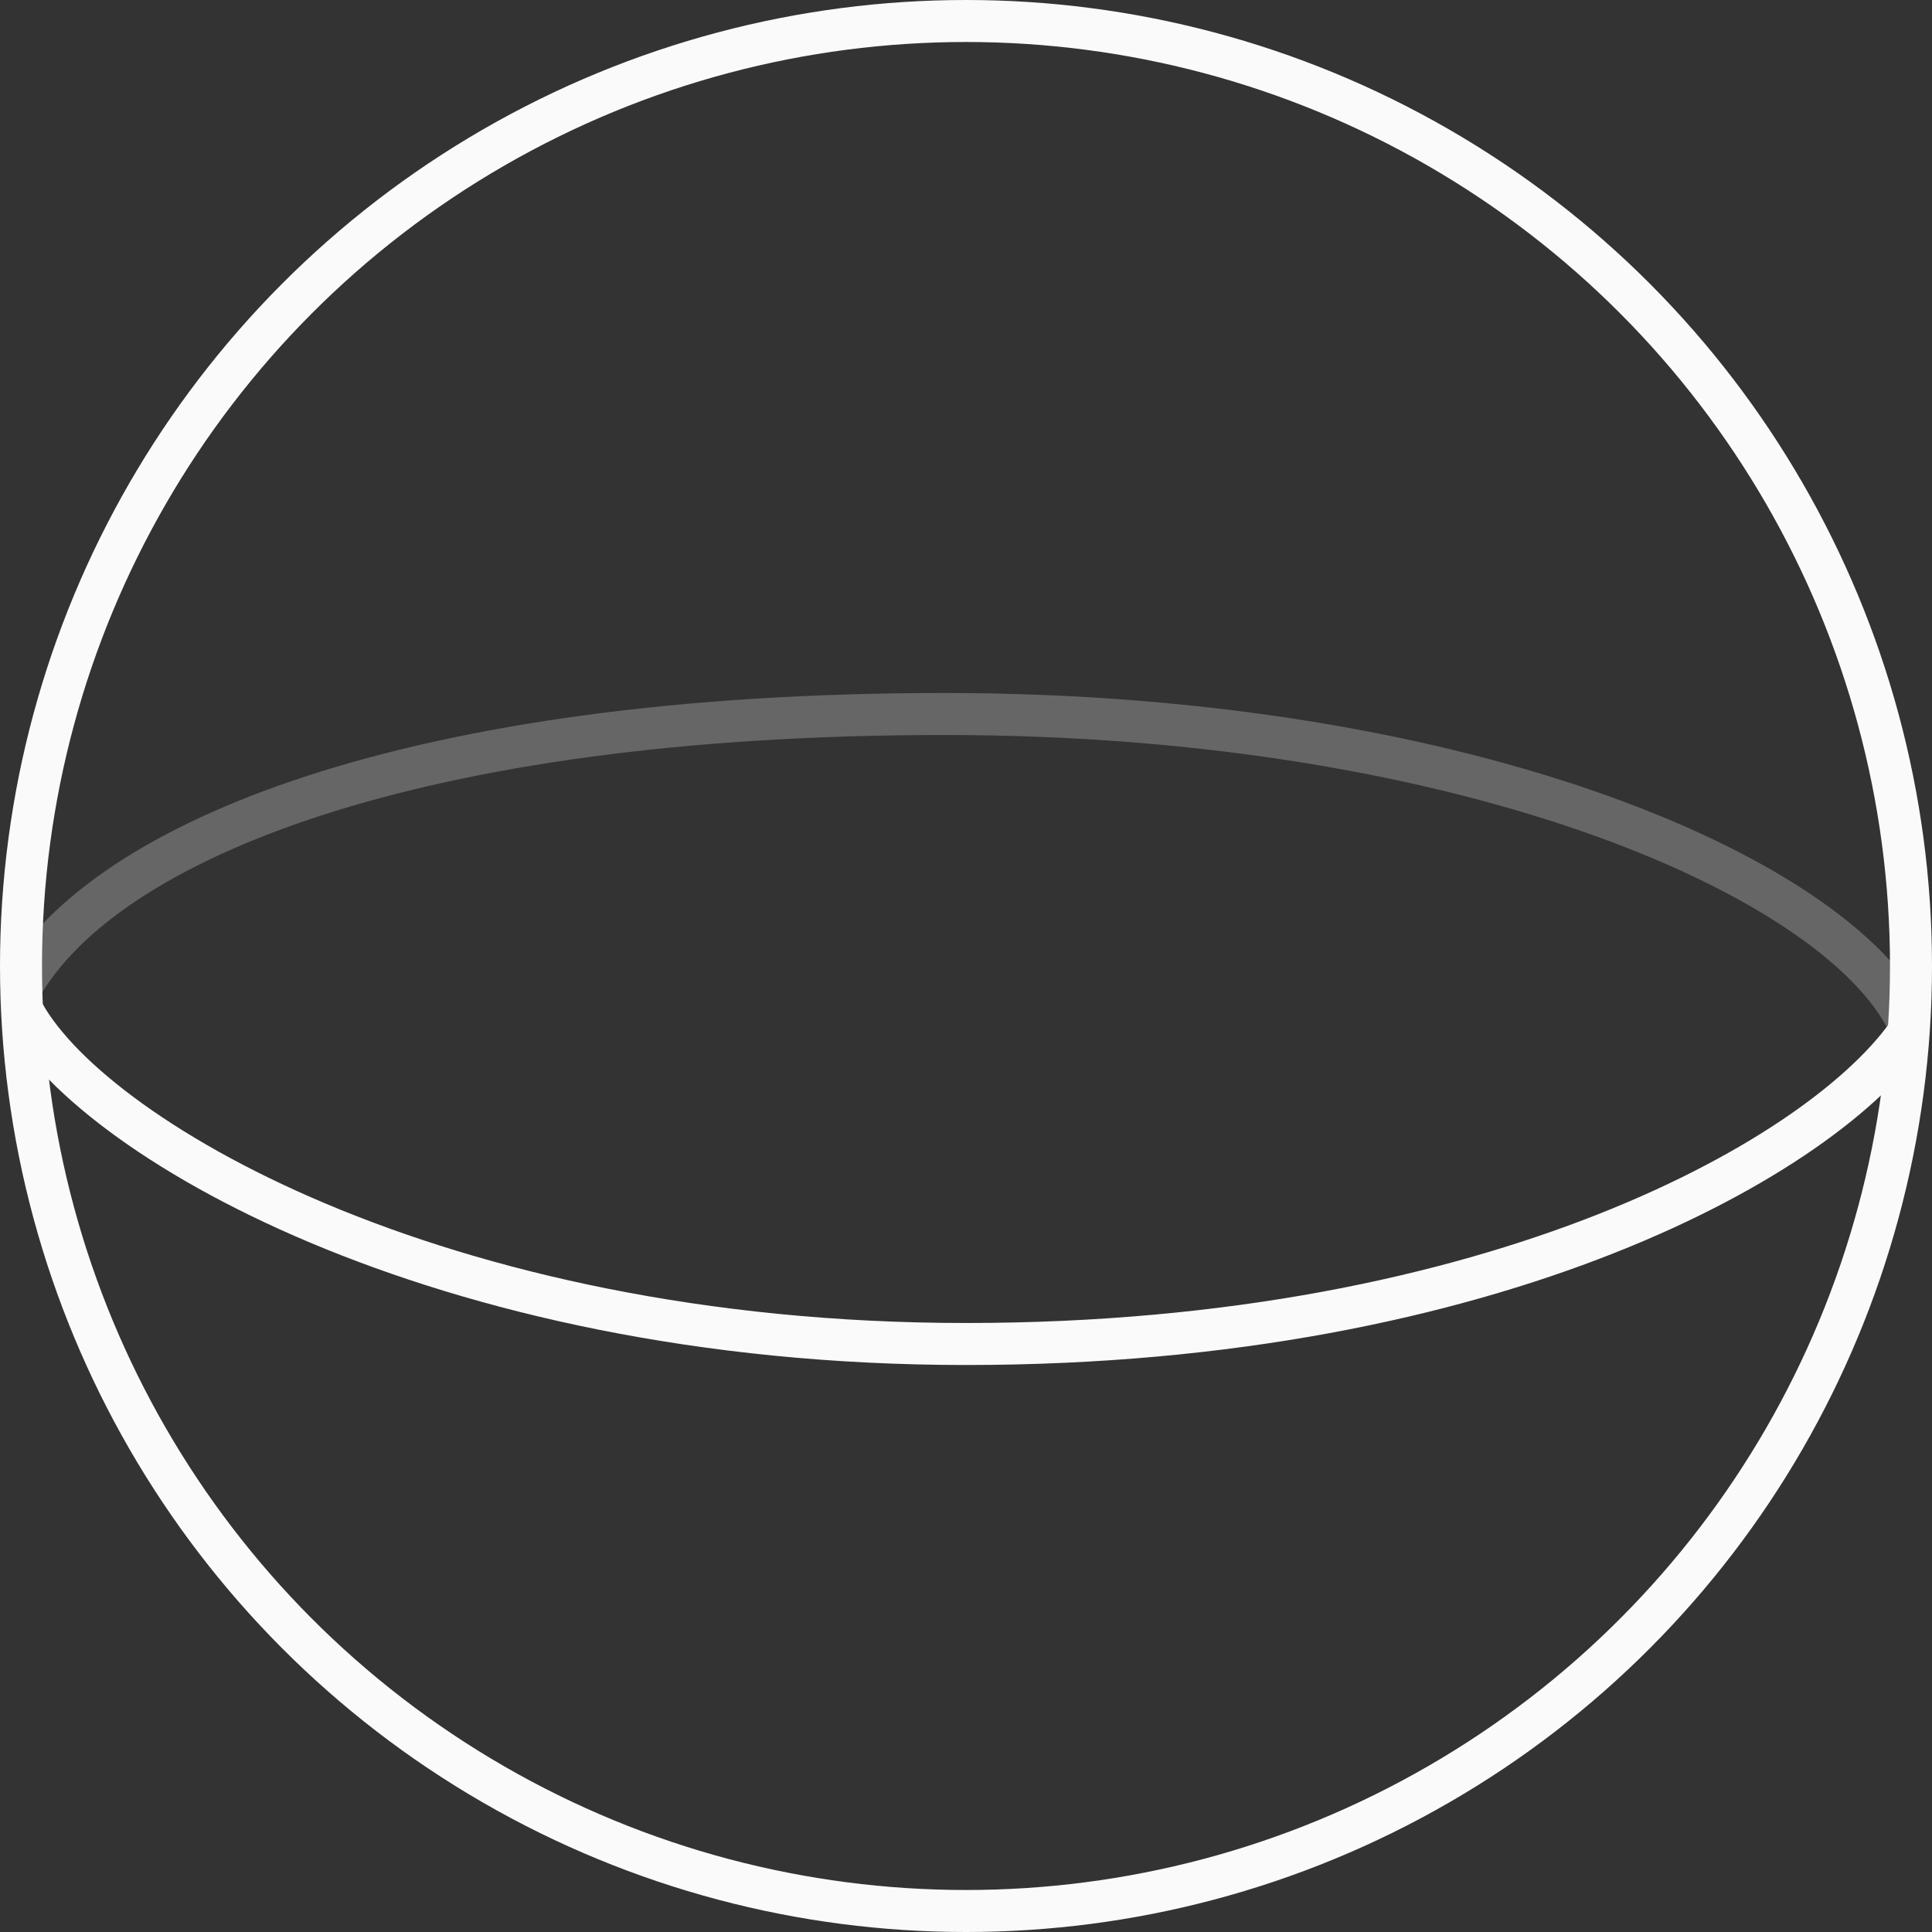
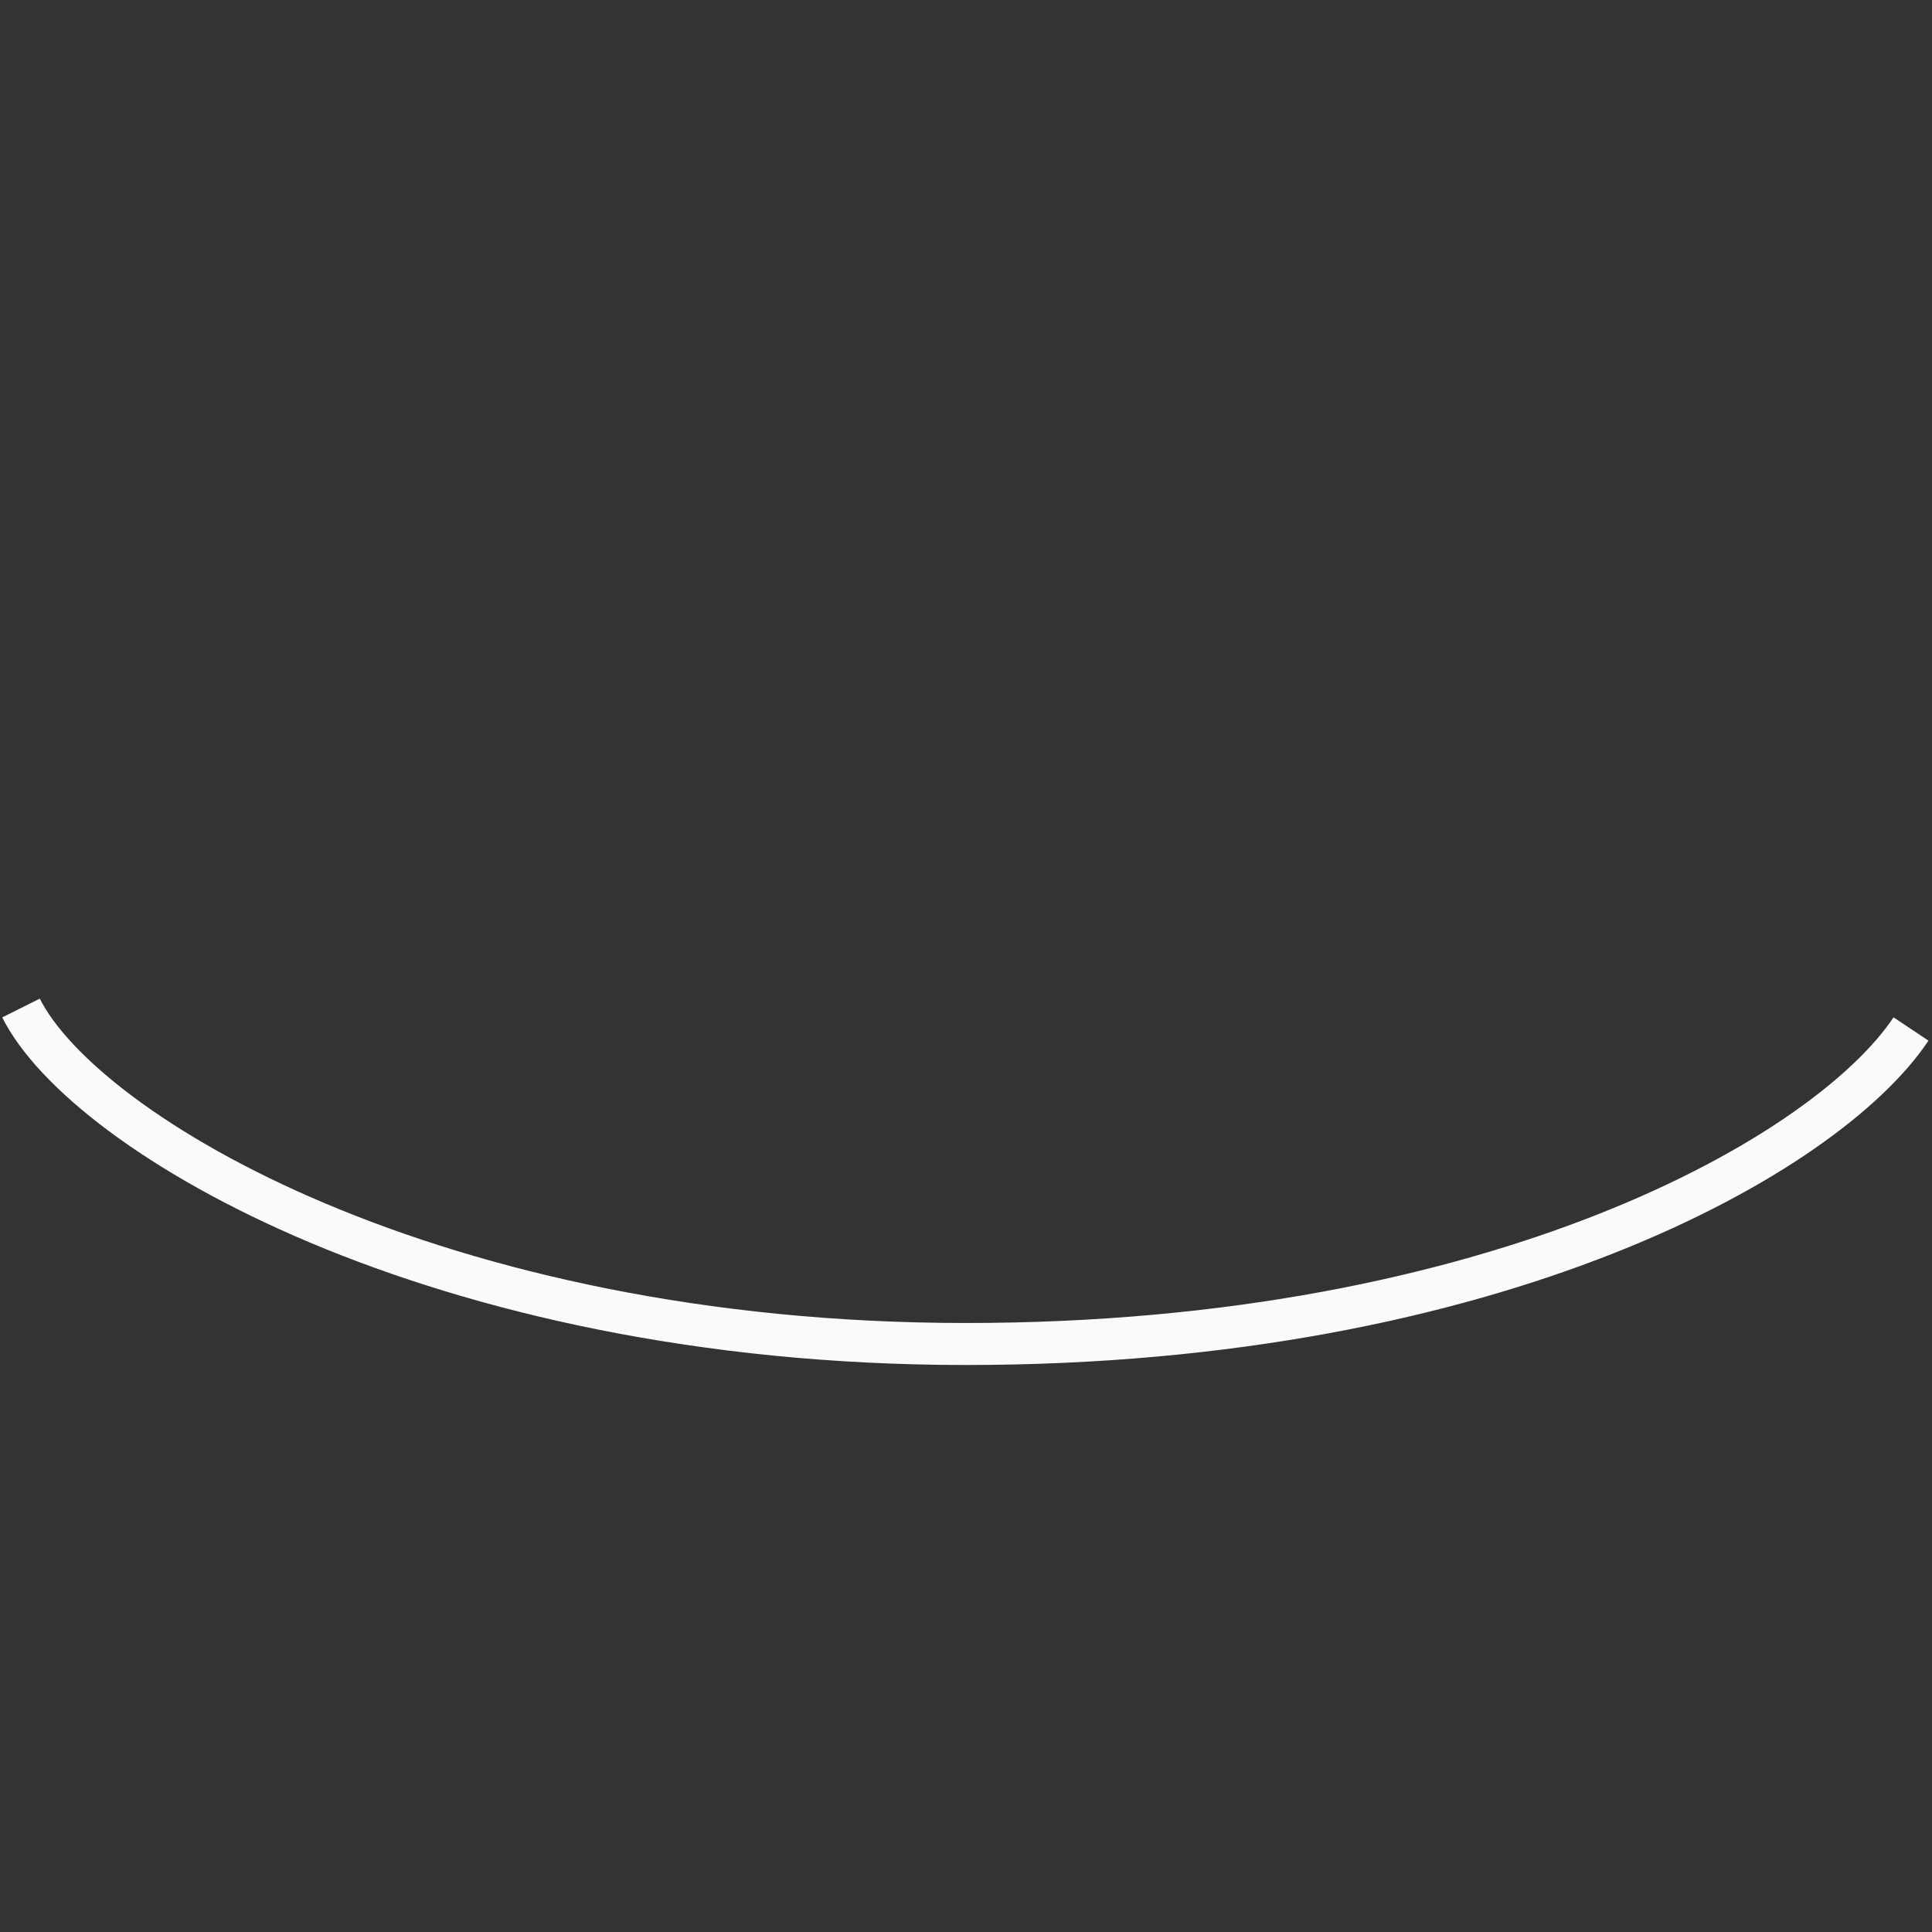
<svg xmlns="http://www.w3.org/2000/svg" width="46" height="46" viewBox="0 0 46 46" fill="none">
  <rect x="0" y="0" width="46" height="46" fill="#333333" stroke="none" />
-   <path d="M45.5 24.5C44 21 35.109 17 22.48 17C9.851 17 2.5 20 0.5 23.5" stroke="#666666" />
-   <circle cx="23" cy="23" r="22.5" stroke="#FAFAFA" />
  <path d="M0.5 24C2 27 10.371 32 23 32C35.629 32 43.5 27.5 45.5 24.5" stroke="#FAFAFA" />
</svg>